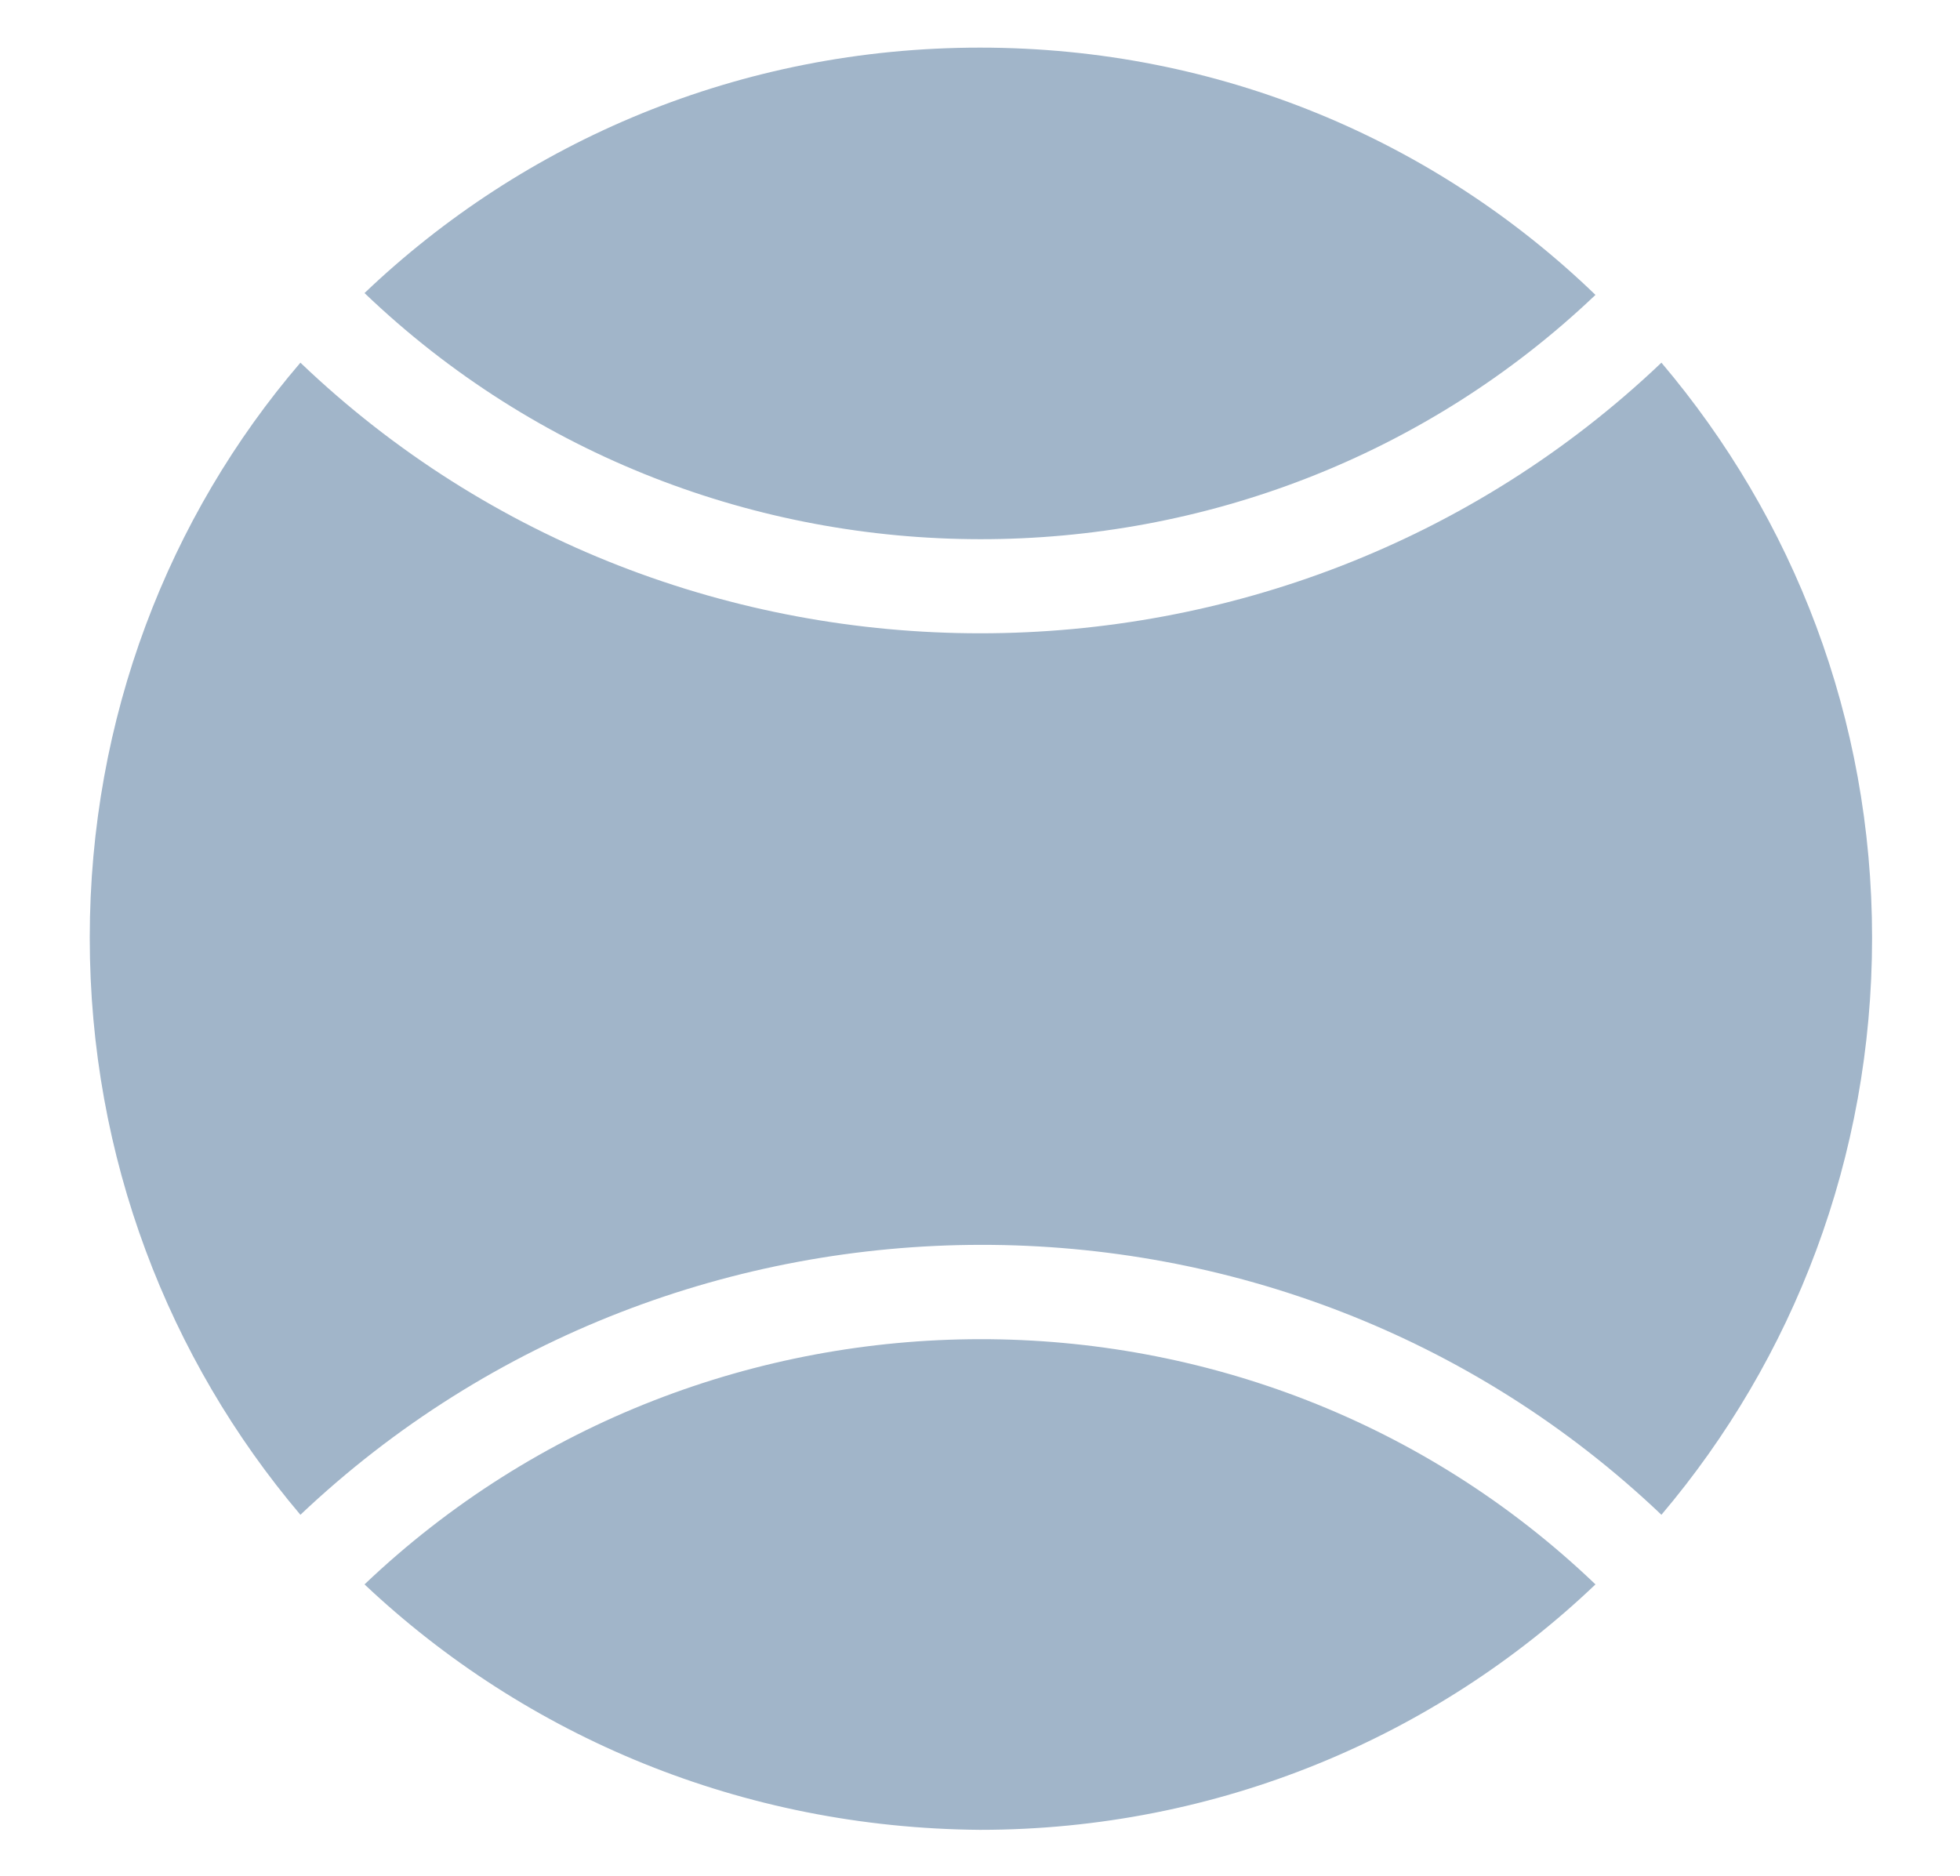
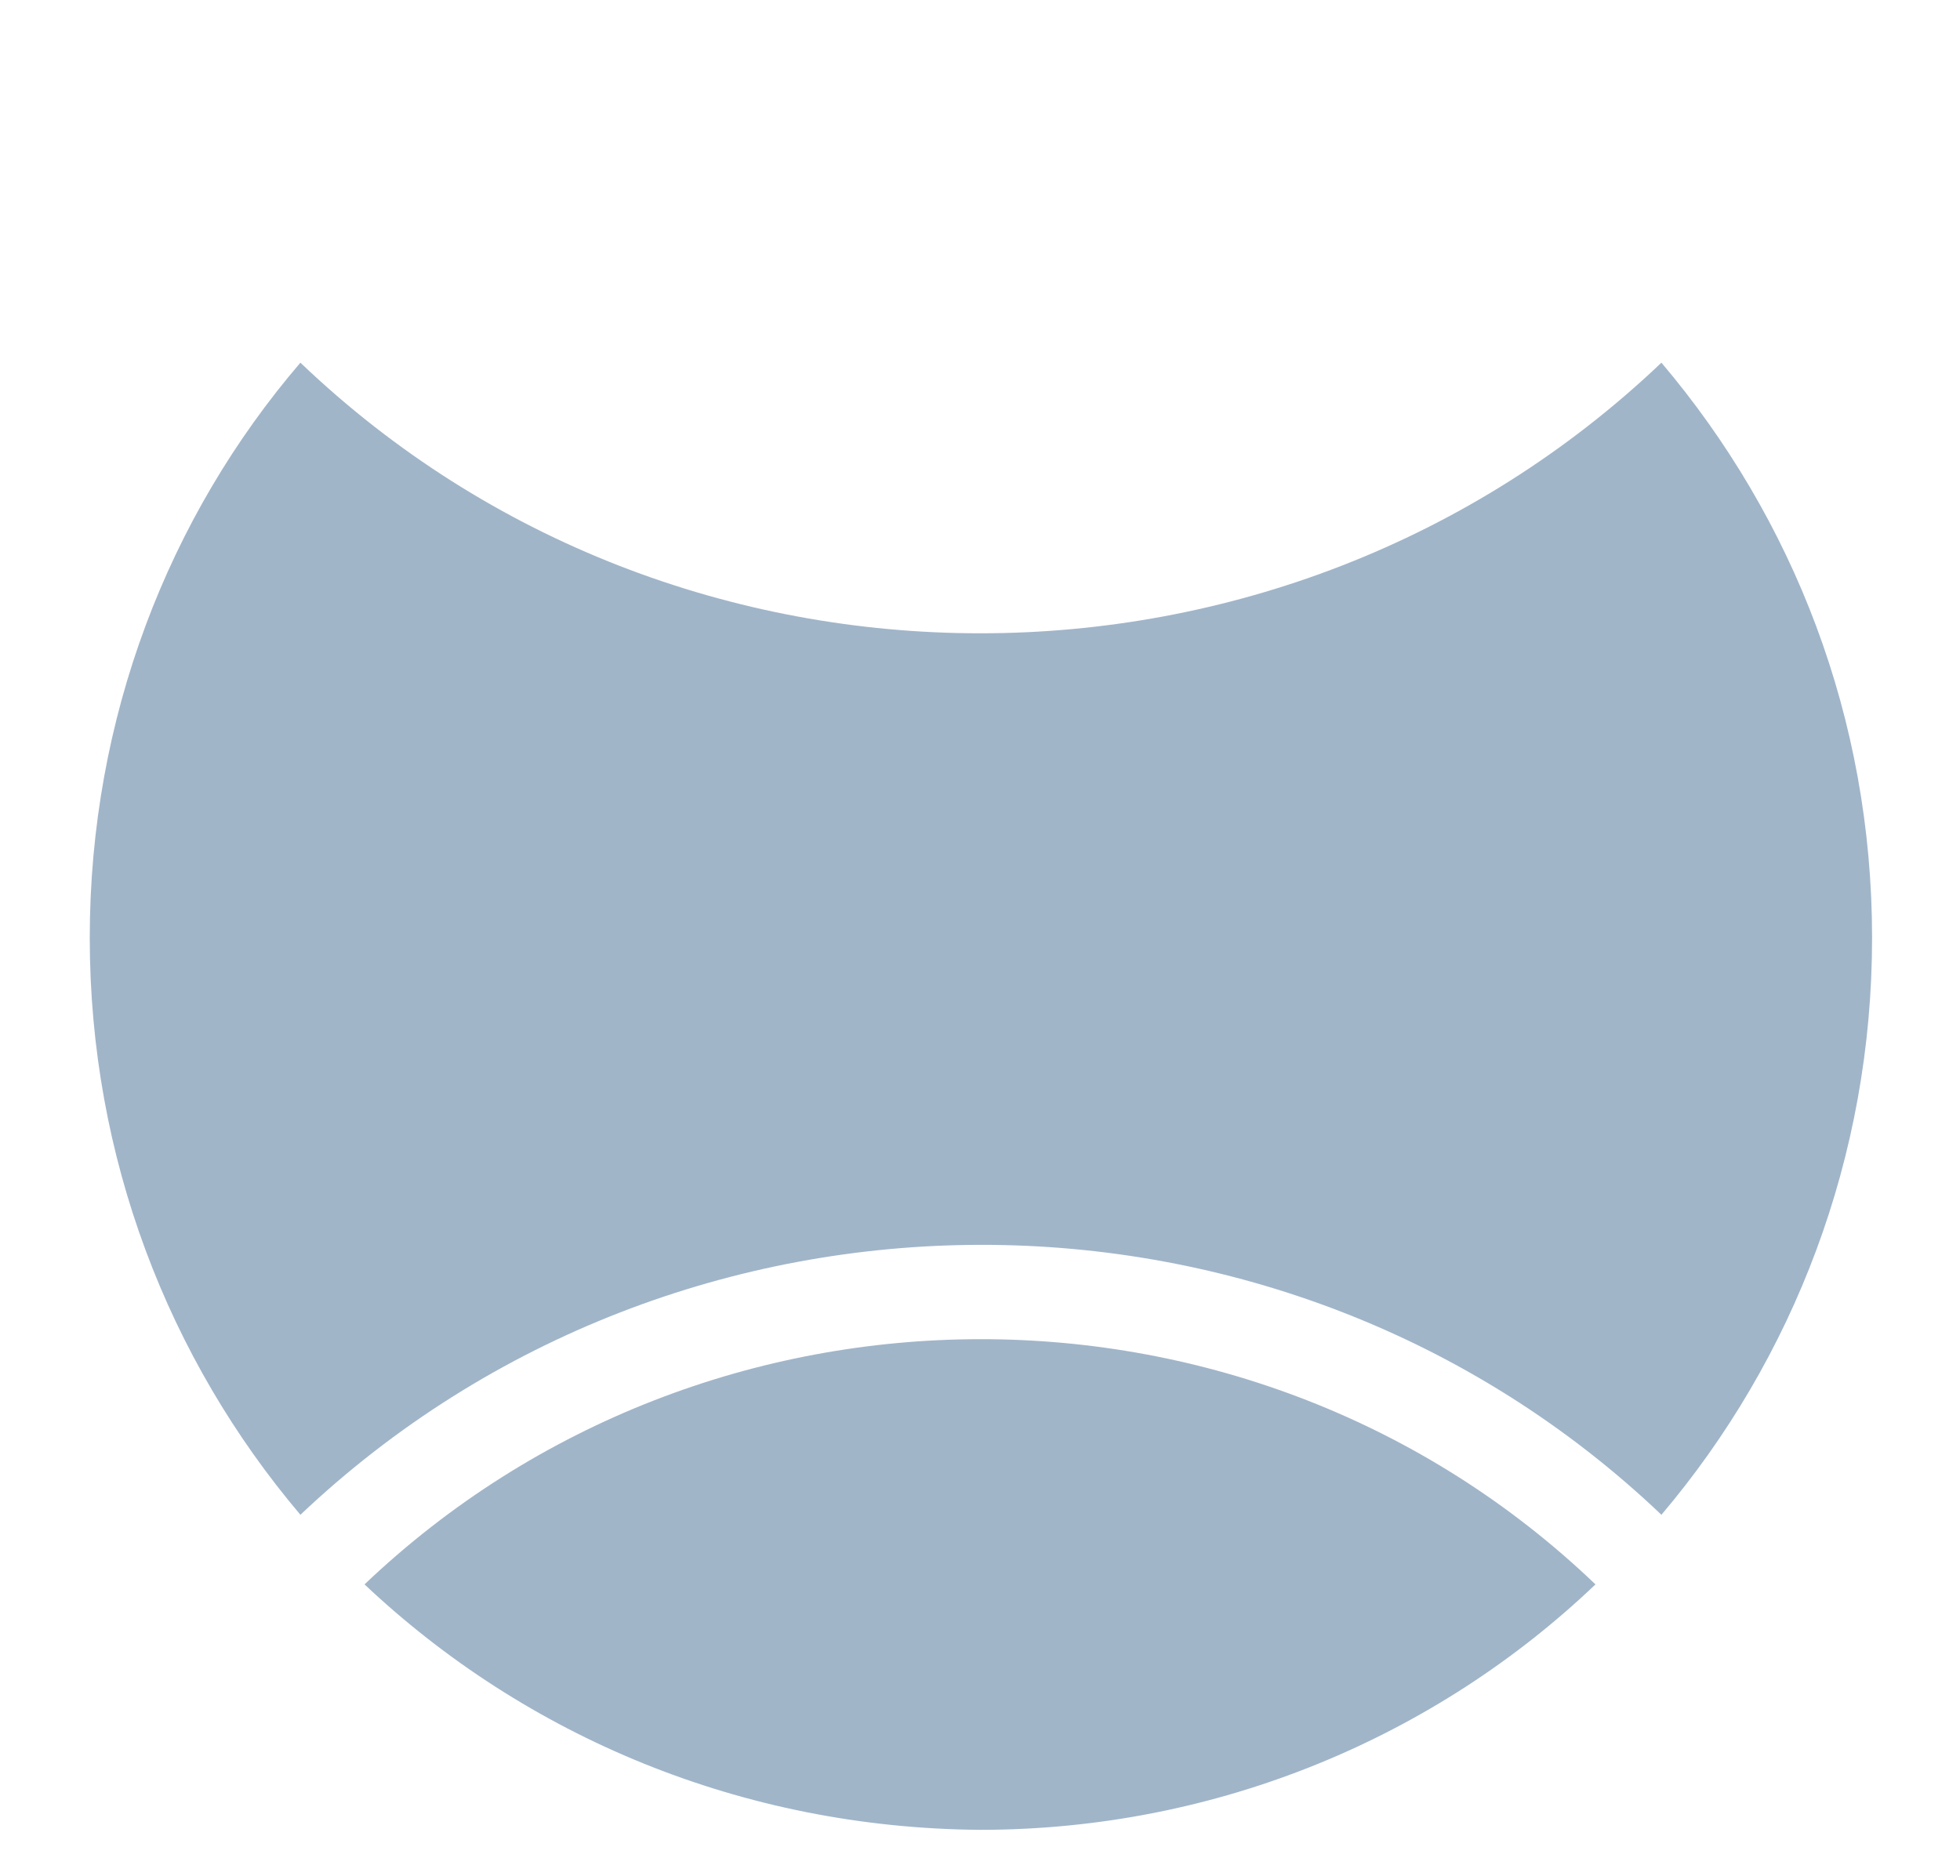
<svg xmlns="http://www.w3.org/2000/svg" version="1.1" id="Layer_1" x="0px" y="0px" viewBox="0 0 107 102.4" style="enable-background:new 0 0 107 102.4;" xml:space="preserve">
  <style type="text/css">
	.st0{fill:none;}
	.st1{fill:#A1B5C9;}
	.st2{fill:#647383;}
	.st3{fill-rule:evenodd;clip-rule:evenodd;fill:#A1B5C9;}
	.st4{fill-rule:evenodd;clip-rule:evenodd;fill:#647383;}
</style>
  <g>
    <rect x="0" y="0" class="st0" width="107" height="102.4" />
    <g>
      <path class="st3" d="M4.9,51.2c0-12,4.3-23,11.5-31.4C37,39.5,70,39.5,90.7,19.8c7.2,8.5,11.5,19.4,11.5,31.4    c0,12-4.3,23-11.5,31.5C70,63,37.1,63.1,16.4,82.7C9.2,74.2,4.9,63.2,4.9,51.2z" />
-       <path class="st3" d="M19.9,16C28.6,7.7,40.4,2.6,53.5,2.6c13.1,0,24.9,5.1,33.6,13.5C68.4,33.9,38.6,33.9,19.9,16z" />
      <path class="st3" d="M19.9,86.5c18.7-17.8,48.5-17.9,67.2,0c-8.7,8.3-20.6,13.4-33.6,13.4C40.5,99.8,28.7,94.8,19.9,86.5z" />
    </g>
  </g>
</svg>